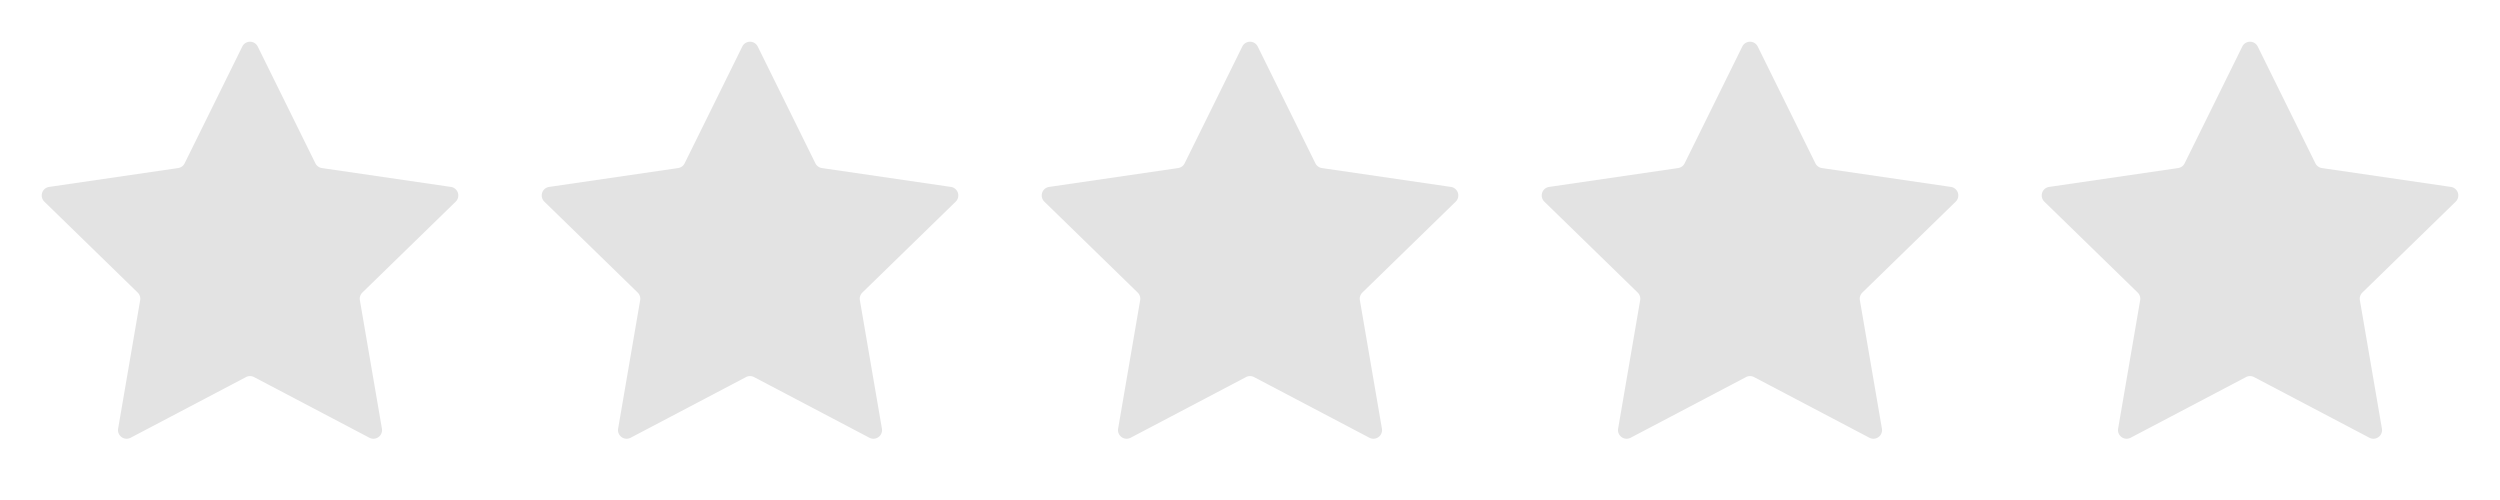
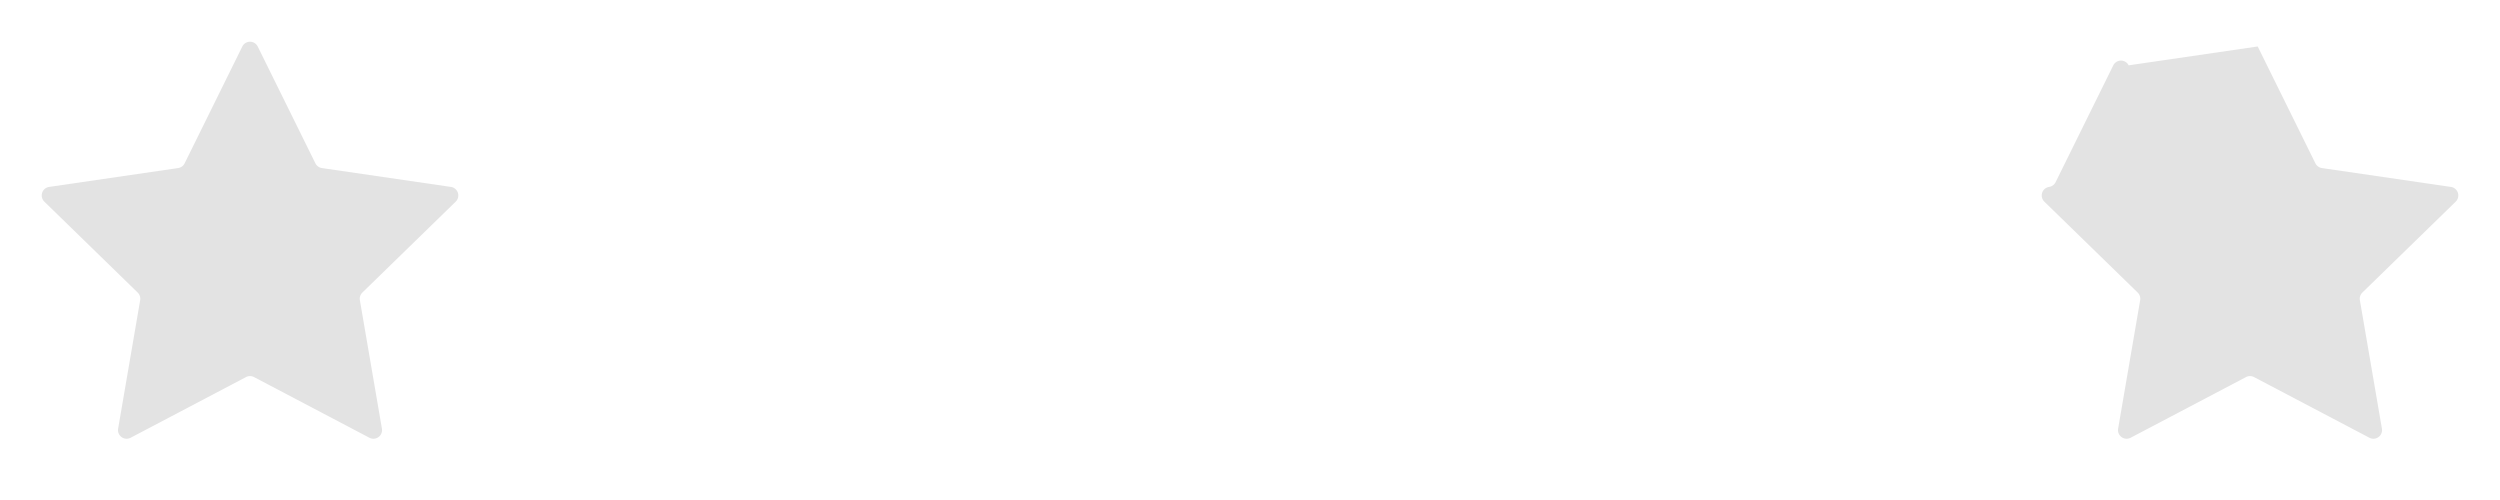
<svg xmlns="http://www.w3.org/2000/svg" height="24" viewBox="0 0 120 24" width="120">
-   <path d="m0 0h120v24h-120z" fill="none" />
  <g fill="#e3e3e3">
    <path d="m-127.176 12.238 2.77 5.61a.417.417 0 0 0 .311.226l6.194.905a.415.415 0 0 1 .229.707l-4.481 4.364a.415.415 0 0 0 -.119.367l1.058 6.165a.414.414 0 0 1 -.6.437l-5.538-2.912a.412.412 0 0 0 -.386 0l-5.538 2.912a.414.414 0 0 1 -.6-.437l1.058-6.165a.415.415 0 0 0 -.119-.367l-4.481-4.364a.415.415 0 0 1 .229-.707l6.194-.905a.417.417 0 0 0 .311-.226l2.77-5.61a.413.413 0 0 1 .738 0z" transform="translate(139.546 -10.007)" />
-     <path d="m-127.176 12.238 2.77 5.61a.417.417 0 0 0 .311.226l6.194.905a.415.415 0 0 1 .229.707l-4.481 4.364a.415.415 0 0 0 -.119.367l1.058 6.165a.414.414 0 0 1 -.6.437l-5.538-2.912a.412.412 0 0 0 -.386 0l-5.538 2.912a.414.414 0 0 1 -.6-.437l1.058-6.165a.415.415 0 0 0 -.119-.367l-4.481-4.364a.415.415 0 0 1 .229-.707l6.194-.905a.417.417 0 0 0 .311-.226l2.77-5.61a.413.413 0 0 1 .738 0z" transform="translate(187.546 -10.007)" />
-     <path d="m-127.176 12.238 2.77 5.61a.417.417 0 0 0 .311.226l6.194.905a.415.415 0 0 1 .229.707l-4.481 4.364a.415.415 0 0 0 -.119.367l1.058 6.165a.414.414 0 0 1 -.6.437l-5.538-2.912a.412.412 0 0 0 -.386 0l-5.538 2.912a.414.414 0 0 1 -.6-.437l1.058-6.165a.415.415 0 0 0 -.119-.367l-4.481-4.364a.415.415 0 0 1 .229-.707l6.194-.905a.417.417 0 0 0 .311-.226l2.77-5.61a.413.413 0 0 1 .738 0z" transform="translate(163.546 -10.007)" />
-     <path d="m-127.176 12.238 2.77 5.61a.417.417 0 0 0 .311.226l6.194.905a.415.415 0 0 1 .229.707l-4.481 4.364a.415.415 0 0 0 -.119.367l1.058 6.165a.414.414 0 0 1 -.6.437l-5.538-2.912a.412.412 0 0 0 -.386 0l-5.538 2.912a.414.414 0 0 1 -.6-.437l1.058-6.165a.415.415 0 0 0 -.119-.367l-4.481-4.364a.415.415 0 0 1 .229-.707l6.194-.905a.417.417 0 0 0 .311-.226l2.77-5.61a.413.413 0 0 1 .738 0z" transform="translate(211.546 -10.007)" />
-     <path d="m-127.176 12.238 2.77 5.61a.417.417 0 0 0 .311.226l6.194.905a.415.415 0 0 1 .229.707l-4.481 4.364a.415.415 0 0 0 -.119.367l1.058 6.165a.414.414 0 0 1 -.6.437l-5.538-2.912a.412.412 0 0 0 -.386 0l-5.538 2.912a.414.414 0 0 1 -.6-.437l1.058-6.165a.415.415 0 0 0 -.119-.367l-4.481-4.364a.415.415 0 0 1 .229-.707l6.194-.905a.417.417 0 0 0 .311-.226l2.77-5.61a.413.413 0 0 1 .738 0z" transform="translate(235.546 -10.007)" />
+     <path d="m-127.176 12.238 2.77 5.61a.417.417 0 0 0 .311.226l6.194.905a.415.415 0 0 1 .229.707l-4.481 4.364a.415.415 0 0 0 -.119.367l1.058 6.165a.414.414 0 0 1 -.6.437l-5.538-2.912a.412.412 0 0 0 -.386 0l-5.538 2.912a.414.414 0 0 1 -.6-.437l1.058-6.165a.415.415 0 0 0 -.119-.367l-4.481-4.364a.415.415 0 0 1 .229-.707a.417.417 0 0 0 .311-.226l2.77-5.61a.413.413 0 0 1 .738 0z" transform="translate(235.546 -10.007)" />
  </g>
</svg>